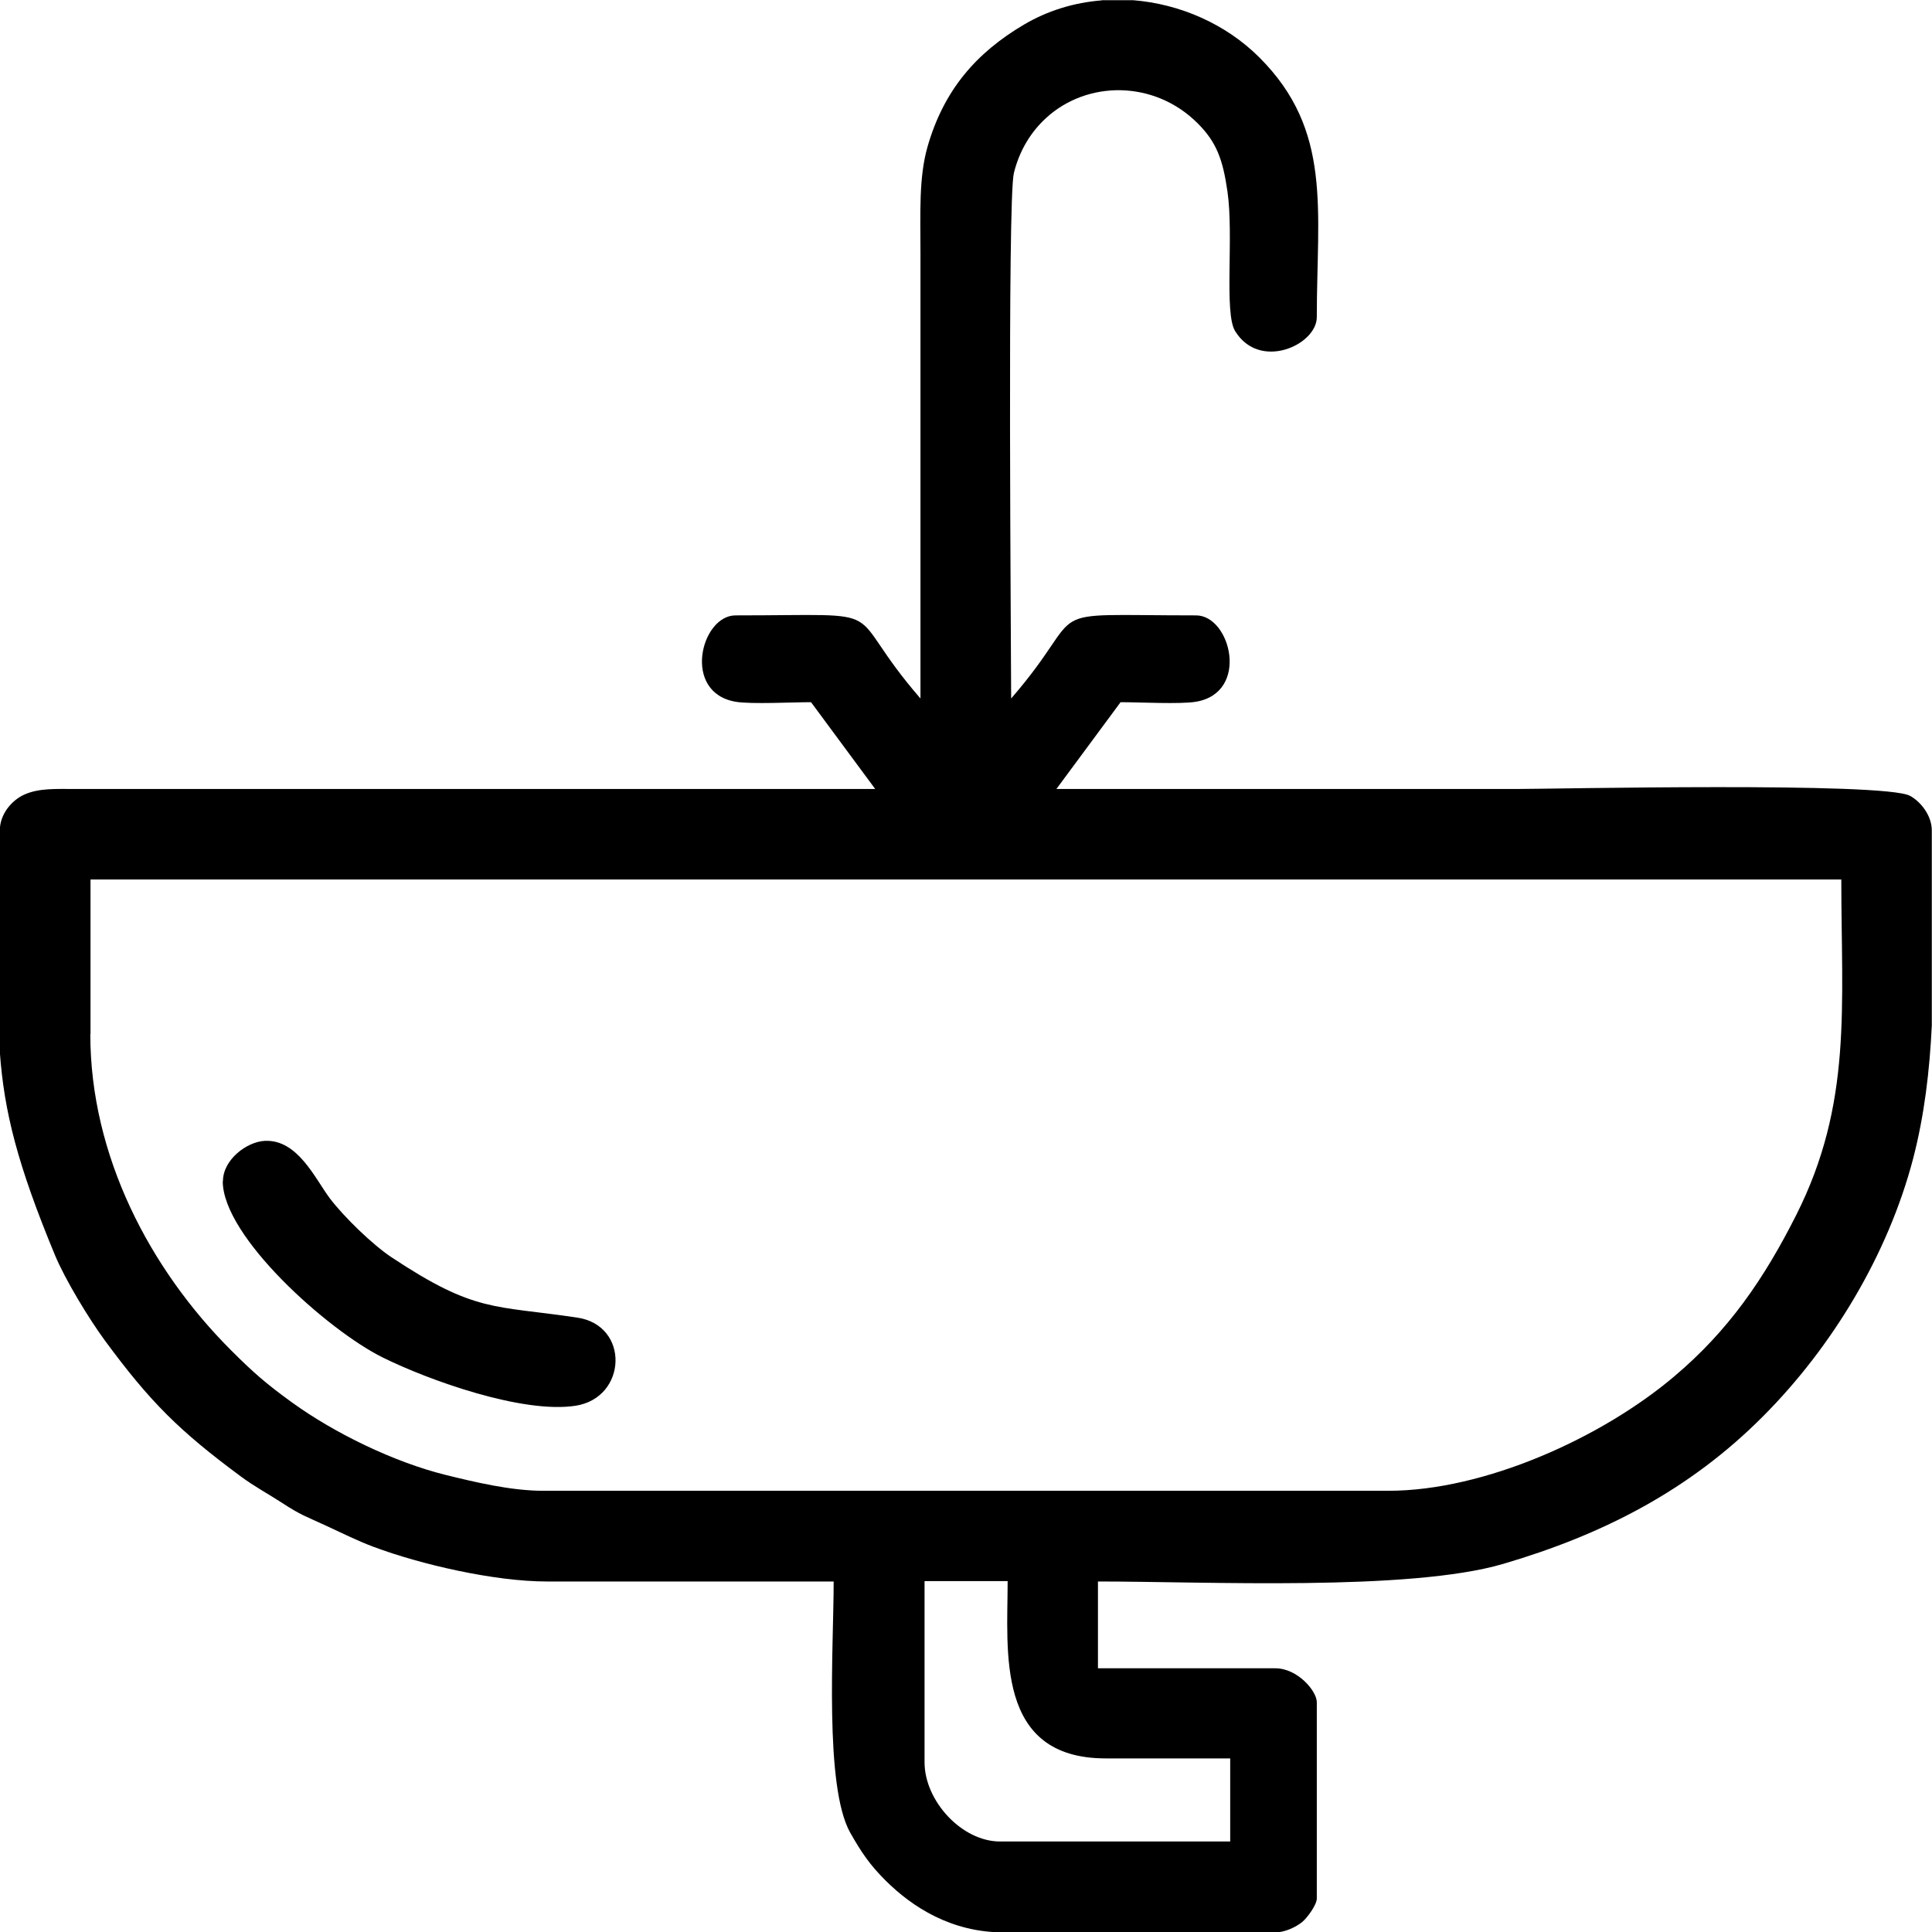
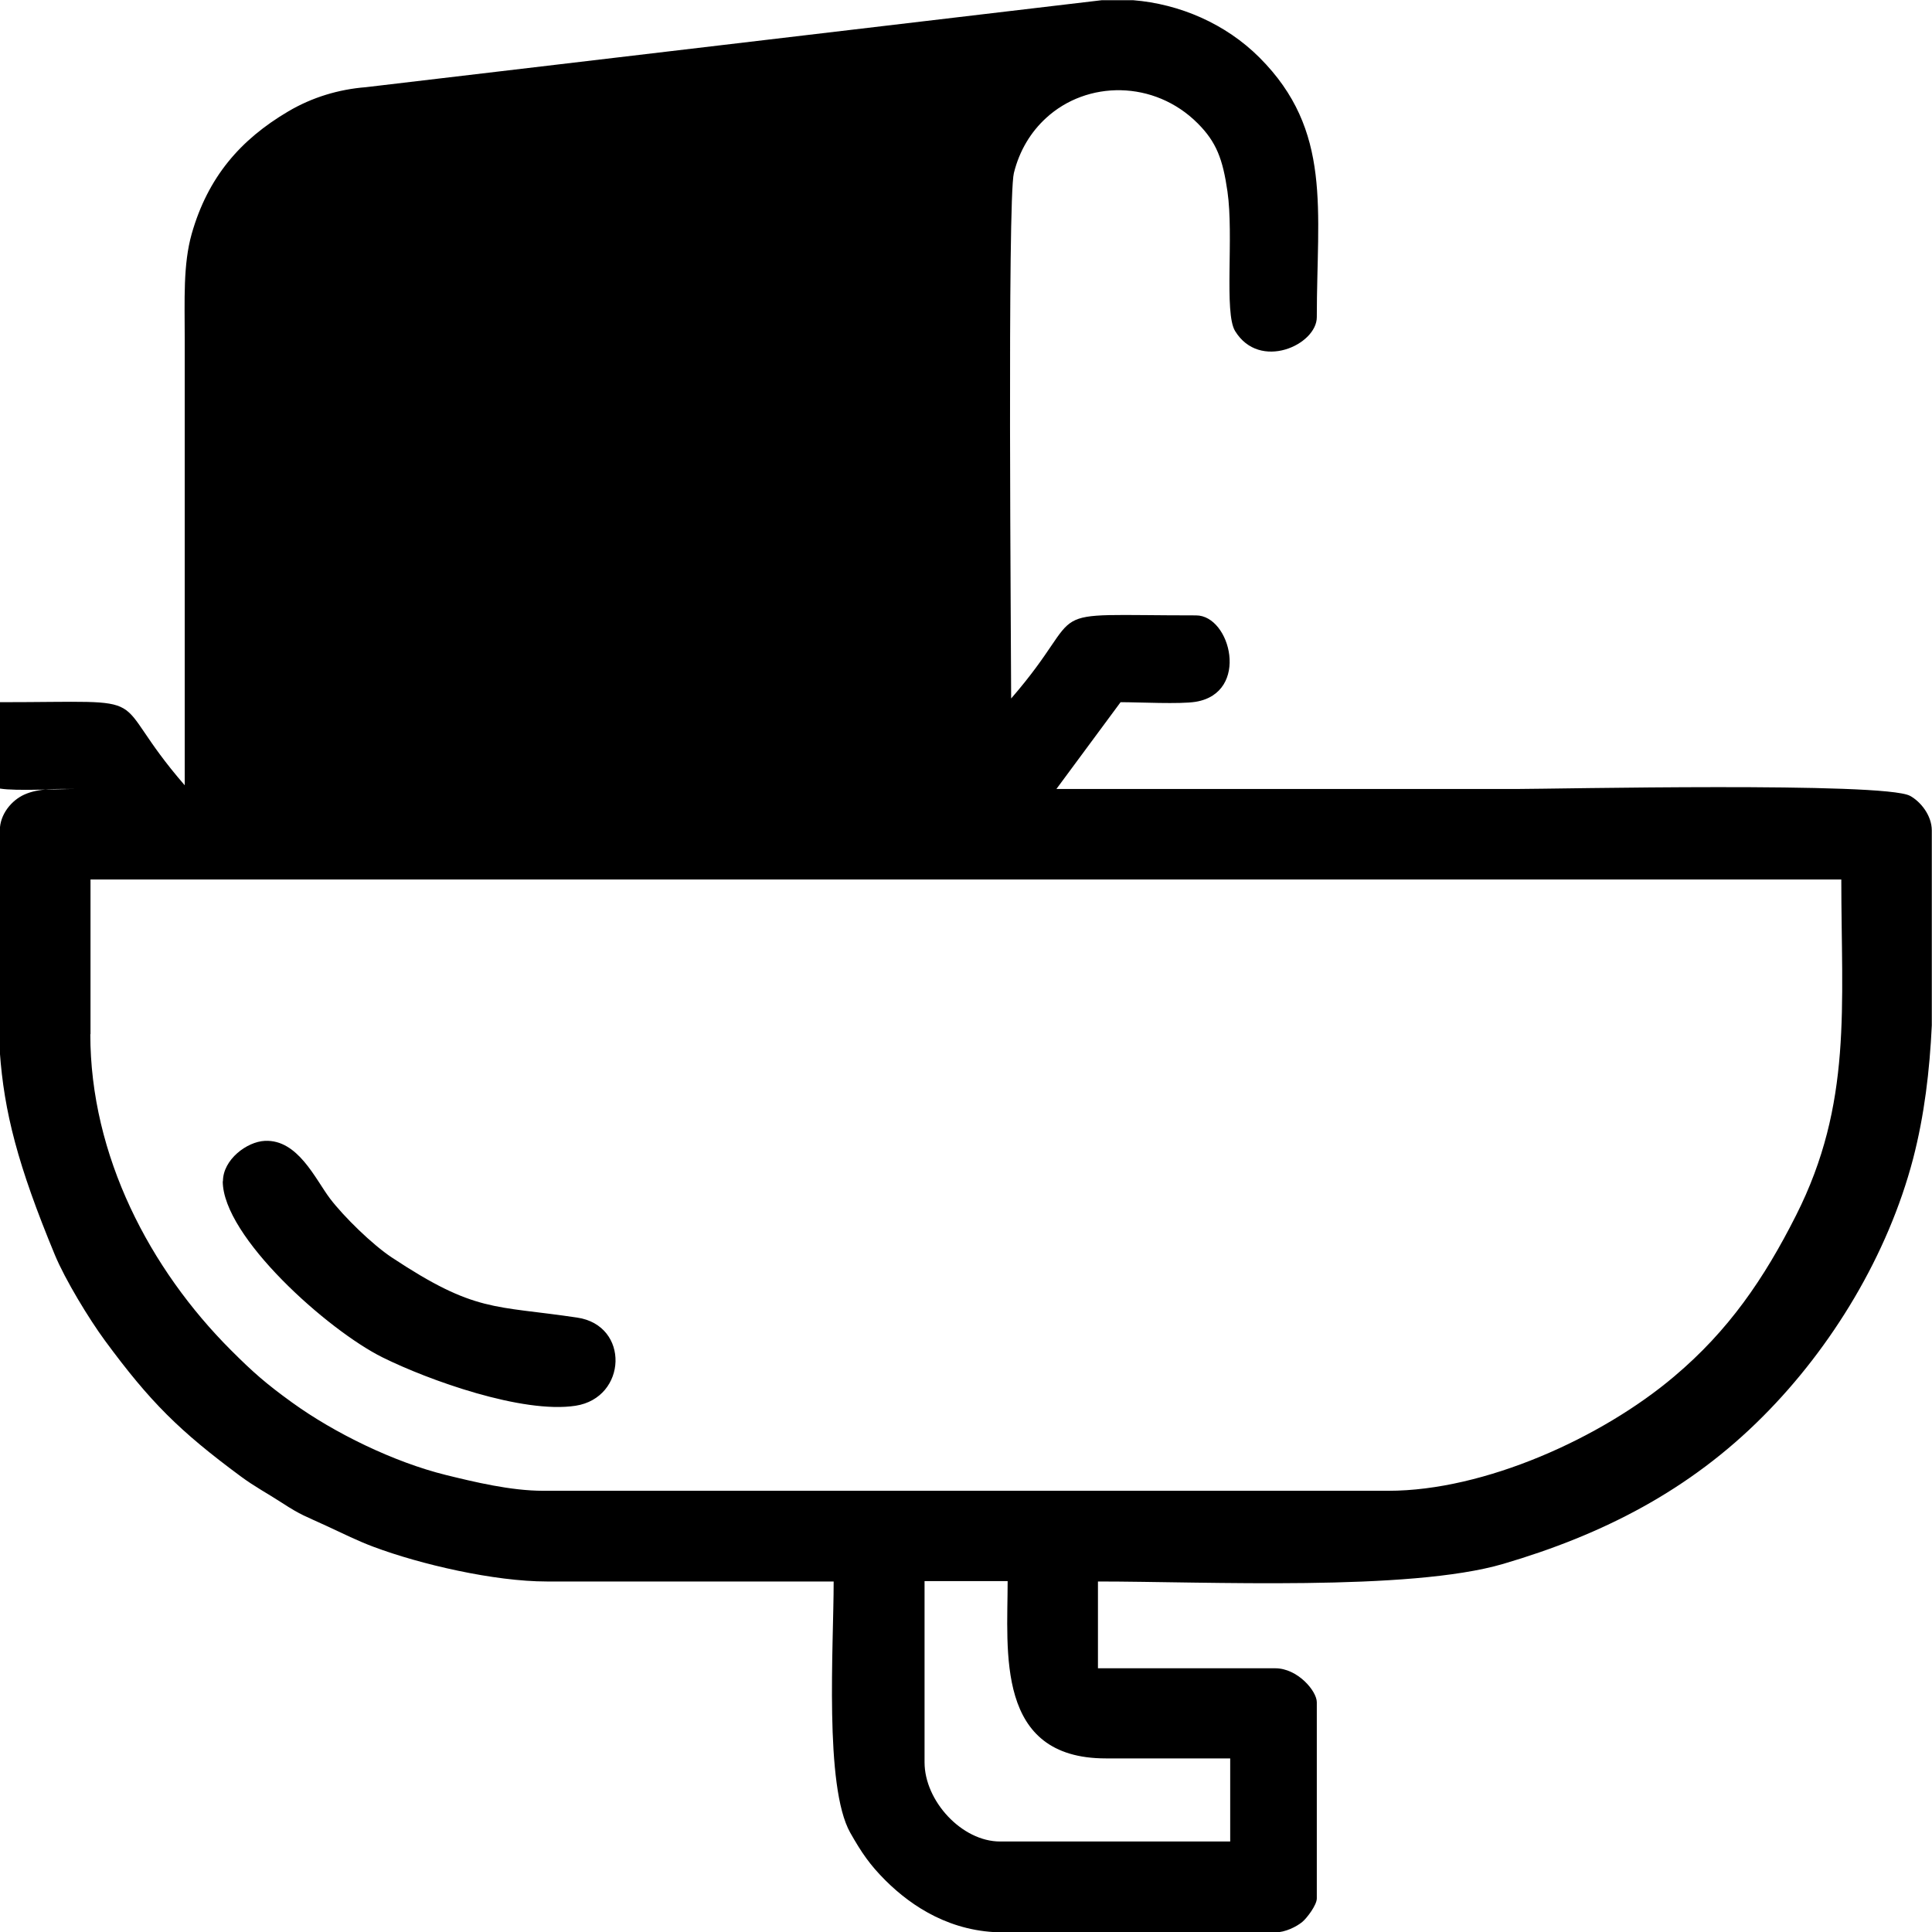
<svg xmlns="http://www.w3.org/2000/svg" xml:space="preserve" width="83.758mm" height="83.758mm" style="shape-rendering:geometricPrecision; text-rendering:geometricPrecision; image-rendering:optimizeQuality; fill-rule:evenodd; clip-rule:evenodd" viewBox="0 0 99.05 99.05">
  <defs>
    <style type="text/css">  .fil0 {fill:black}  </style>
  </defs>
  <g id="Слой_x0020_1">
-     <path class="fil0" d="M47.4 90.35l0 -9.29 4.26 0c0,3.61 -0.64,9.09 5.03,9.09l6.38 0 0 4.26 -11.8 0c-1.96,0 -3.87,-2.08 -3.87,-4.06zm-35.98 -29.79c0,2.84 5.39,7.64 8.19,9.03 2.36,1.17 7.18,2.9 9.9,2.48 2.64,-0.41 2.79,-4.12 0.08,-4.52 -4.29,-0.64 -5.21,-0.24 -9.5,-3.08 -1,-0.66 -2.46,-2.09 -3.17,-3.02 -0.76,-1.01 -1.65,-3.04 -3.34,-2.96 -0.92,0.04 -2.15,0.96 -2.15,2.07zm45.07 -60.55l1.6 0c2.39,0.19 4.75,1.21 6.48,2.94 3.75,3.75 2.94,7.8 2.94,13.31 0,1.42 -2.93,2.77 -4.19,0.71 -0.57,-0.93 -0.06,-4.88 -0.39,-7.15 -0.24,-1.67 -0.57,-2.54 -1.53,-3.5 -2.22,-2.22 -5.67,-2.21 -7.78,-0.26 -0.76,0.7 -1.35,1.64 -1.64,2.81 -0.34,1.36 -0.14,24.39 -0.14,26.94 4.19,-4.83 1.02,-4.26 9.48,-4.26 1.78,0 2.77,3.97 -0.02,4.43 -0.8,0.13 -2.91,0.02 -3.85,0.02l-3.29 4.45c7.87,0 15.73,0 23.6,0 1.87,0 18.82,-0.37 20.16,0.35 0.54,0.29 1.12,1 1.12,1.78l0 9.99c-0.11,2.32 -0.38,4.61 -0.96,6.84 -1.29,4.92 -4.15,9.65 -7.69,13.2 -3.78,3.8 -8.22,6.07 -13.33,7.57 -4.82,1.41 -15.22,0.9 -20.77,0.9l0 4.45 9.09 0c1.15,0 2.13,1.17 2.13,1.74l0 10.06c0,0.34 -0.51,1.01 -0.74,1.2 -0.3,0.25 -0.88,0.54 -1.39,0.54l-13.93 0c-2.67,0 -4.67,-1.29 -6.05,-2.66 -0.8,-0.8 -1.22,-1.41 -1.81,-2.45 -1.34,-2.38 -0.85,-9.56 -0.85,-12.88l-14.7 0c-2.71,0 -6.49,-0.88 -8.87,-1.77 -0.86,-0.32 -1.54,-0.67 -2.41,-1.07 -1.1,-0.51 -1.32,-0.55 -2.3,-1.19 -0.77,-0.5 -1.39,-0.82 -2.12,-1.36 -3.15,-2.33 -4.64,-3.81 -6.96,-6.96 -0.81,-1.1 -2.04,-3.12 -2.57,-4.4 -1.91,-4.61 -2.6,-7.33 -2.82,-10.4l0 -11.35c0,-0.84 0.61,-1.55 1.25,-1.84 0.75,-0.34 1.62,-0.29 2.62,-0.29l41.01 0 -3.29 -4.45c-0.94,0 -3.05,0.11 -3.85,-0.02 -2.79,-0.46 -1.8,-4.43 -0.02,-4.43 8.46,0 5.29,-0.57 9.48,4.26 0,-7.61 0,-15.22 0,-22.83 0,-2.07 -0.09,-3.86 0.36,-5.45 0.83,-2.9 2.49,-4.82 4.95,-6.27 1.22,-0.72 2.58,-1.13 3.98,-1.24zm-51.85 53.01l0 -7.93 89.76 0c0,6.52 0.58,11.48 -2.32,17.22 -1.64,3.25 -3.46,5.91 -6.25,8.26 -3.72,3.15 -9.73,5.86 -14.65,5.86l-43.33 0c-1.68,0 -3.56,-0.46 -4.99,-0.81 -2.67,-0.66 -5.72,-2.15 -7.89,-3.72 -1.33,-0.96 -2,-1.55 -3.13,-2.68 -4.15,-4.15 -7.21,-9.96 -7.21,-16.2z" />
+     <path class="fil0" d="M47.4 90.35l0 -9.29 4.26 0c0,3.61 -0.64,9.09 5.03,9.09l6.38 0 0 4.26 -11.8 0c-1.96,0 -3.87,-2.08 -3.87,-4.06zm-35.98 -29.79c0,2.84 5.39,7.64 8.19,9.03 2.36,1.17 7.18,2.9 9.9,2.48 2.64,-0.41 2.79,-4.12 0.08,-4.52 -4.29,-0.64 -5.21,-0.24 -9.5,-3.08 -1,-0.66 -2.46,-2.09 -3.17,-3.02 -0.76,-1.01 -1.65,-3.04 -3.34,-2.96 -0.92,0.04 -2.15,0.96 -2.15,2.07zm45.07 -60.55l1.6 0c2.39,0.19 4.75,1.21 6.48,2.94 3.75,3.75 2.94,7.8 2.94,13.31 0,1.42 -2.93,2.77 -4.19,0.71 -0.57,-0.93 -0.06,-4.88 -0.39,-7.15 -0.24,-1.67 -0.57,-2.54 -1.53,-3.5 -2.22,-2.22 -5.67,-2.21 -7.78,-0.26 -0.76,0.7 -1.35,1.64 -1.64,2.81 -0.34,1.36 -0.14,24.39 -0.14,26.94 4.19,-4.83 1.02,-4.26 9.48,-4.26 1.78,0 2.77,3.97 -0.02,4.43 -0.8,0.13 -2.91,0.02 -3.85,0.02l-3.29 4.45c7.87,0 15.73,0 23.6,0 1.87,0 18.82,-0.37 20.16,0.35 0.54,0.29 1.12,1 1.12,1.78l0 9.99c-0.11,2.32 -0.38,4.61 -0.96,6.84 -1.29,4.92 -4.15,9.65 -7.69,13.2 -3.78,3.8 -8.22,6.07 -13.33,7.57 -4.82,1.41 -15.22,0.9 -20.77,0.9l0 4.45 9.09 0c1.15,0 2.13,1.17 2.13,1.74l0 10.06c0,0.34 -0.51,1.01 -0.74,1.2 -0.3,0.25 -0.88,0.54 -1.39,0.54l-13.93 0c-2.67,0 -4.67,-1.29 -6.05,-2.66 -0.8,-0.8 -1.22,-1.41 -1.81,-2.45 -1.34,-2.38 -0.85,-9.56 -0.85,-12.88l-14.7 0c-2.71,0 -6.49,-0.88 -8.87,-1.77 -0.86,-0.32 -1.54,-0.67 -2.41,-1.07 -1.1,-0.51 -1.32,-0.55 -2.3,-1.19 -0.77,-0.5 -1.39,-0.82 -2.12,-1.36 -3.15,-2.33 -4.64,-3.81 -6.96,-6.96 -0.81,-1.1 -2.04,-3.12 -2.57,-4.4 -1.91,-4.61 -2.6,-7.33 -2.82,-10.4l0 -11.35c0,-0.84 0.61,-1.55 1.25,-1.84 0.75,-0.34 1.62,-0.29 2.62,-0.29c-0.94,0 -3.05,0.11 -3.85,-0.02 -2.79,-0.46 -1.8,-4.43 -0.02,-4.43 8.46,0 5.29,-0.57 9.48,4.26 0,-7.61 0,-15.22 0,-22.83 0,-2.07 -0.09,-3.86 0.36,-5.45 0.83,-2.9 2.49,-4.82 4.95,-6.27 1.22,-0.72 2.58,-1.13 3.98,-1.24zm-51.85 53.01l0 -7.93 89.76 0c0,6.52 0.58,11.48 -2.32,17.22 -1.64,3.25 -3.46,5.91 -6.25,8.26 -3.72,3.15 -9.73,5.86 -14.65,5.86l-43.33 0c-1.68,0 -3.56,-0.46 -4.99,-0.81 -2.67,-0.66 -5.72,-2.15 -7.89,-3.72 -1.33,-0.96 -2,-1.55 -3.13,-2.68 -4.15,-4.15 -7.21,-9.96 -7.21,-16.2z" />
  </g>
</svg>